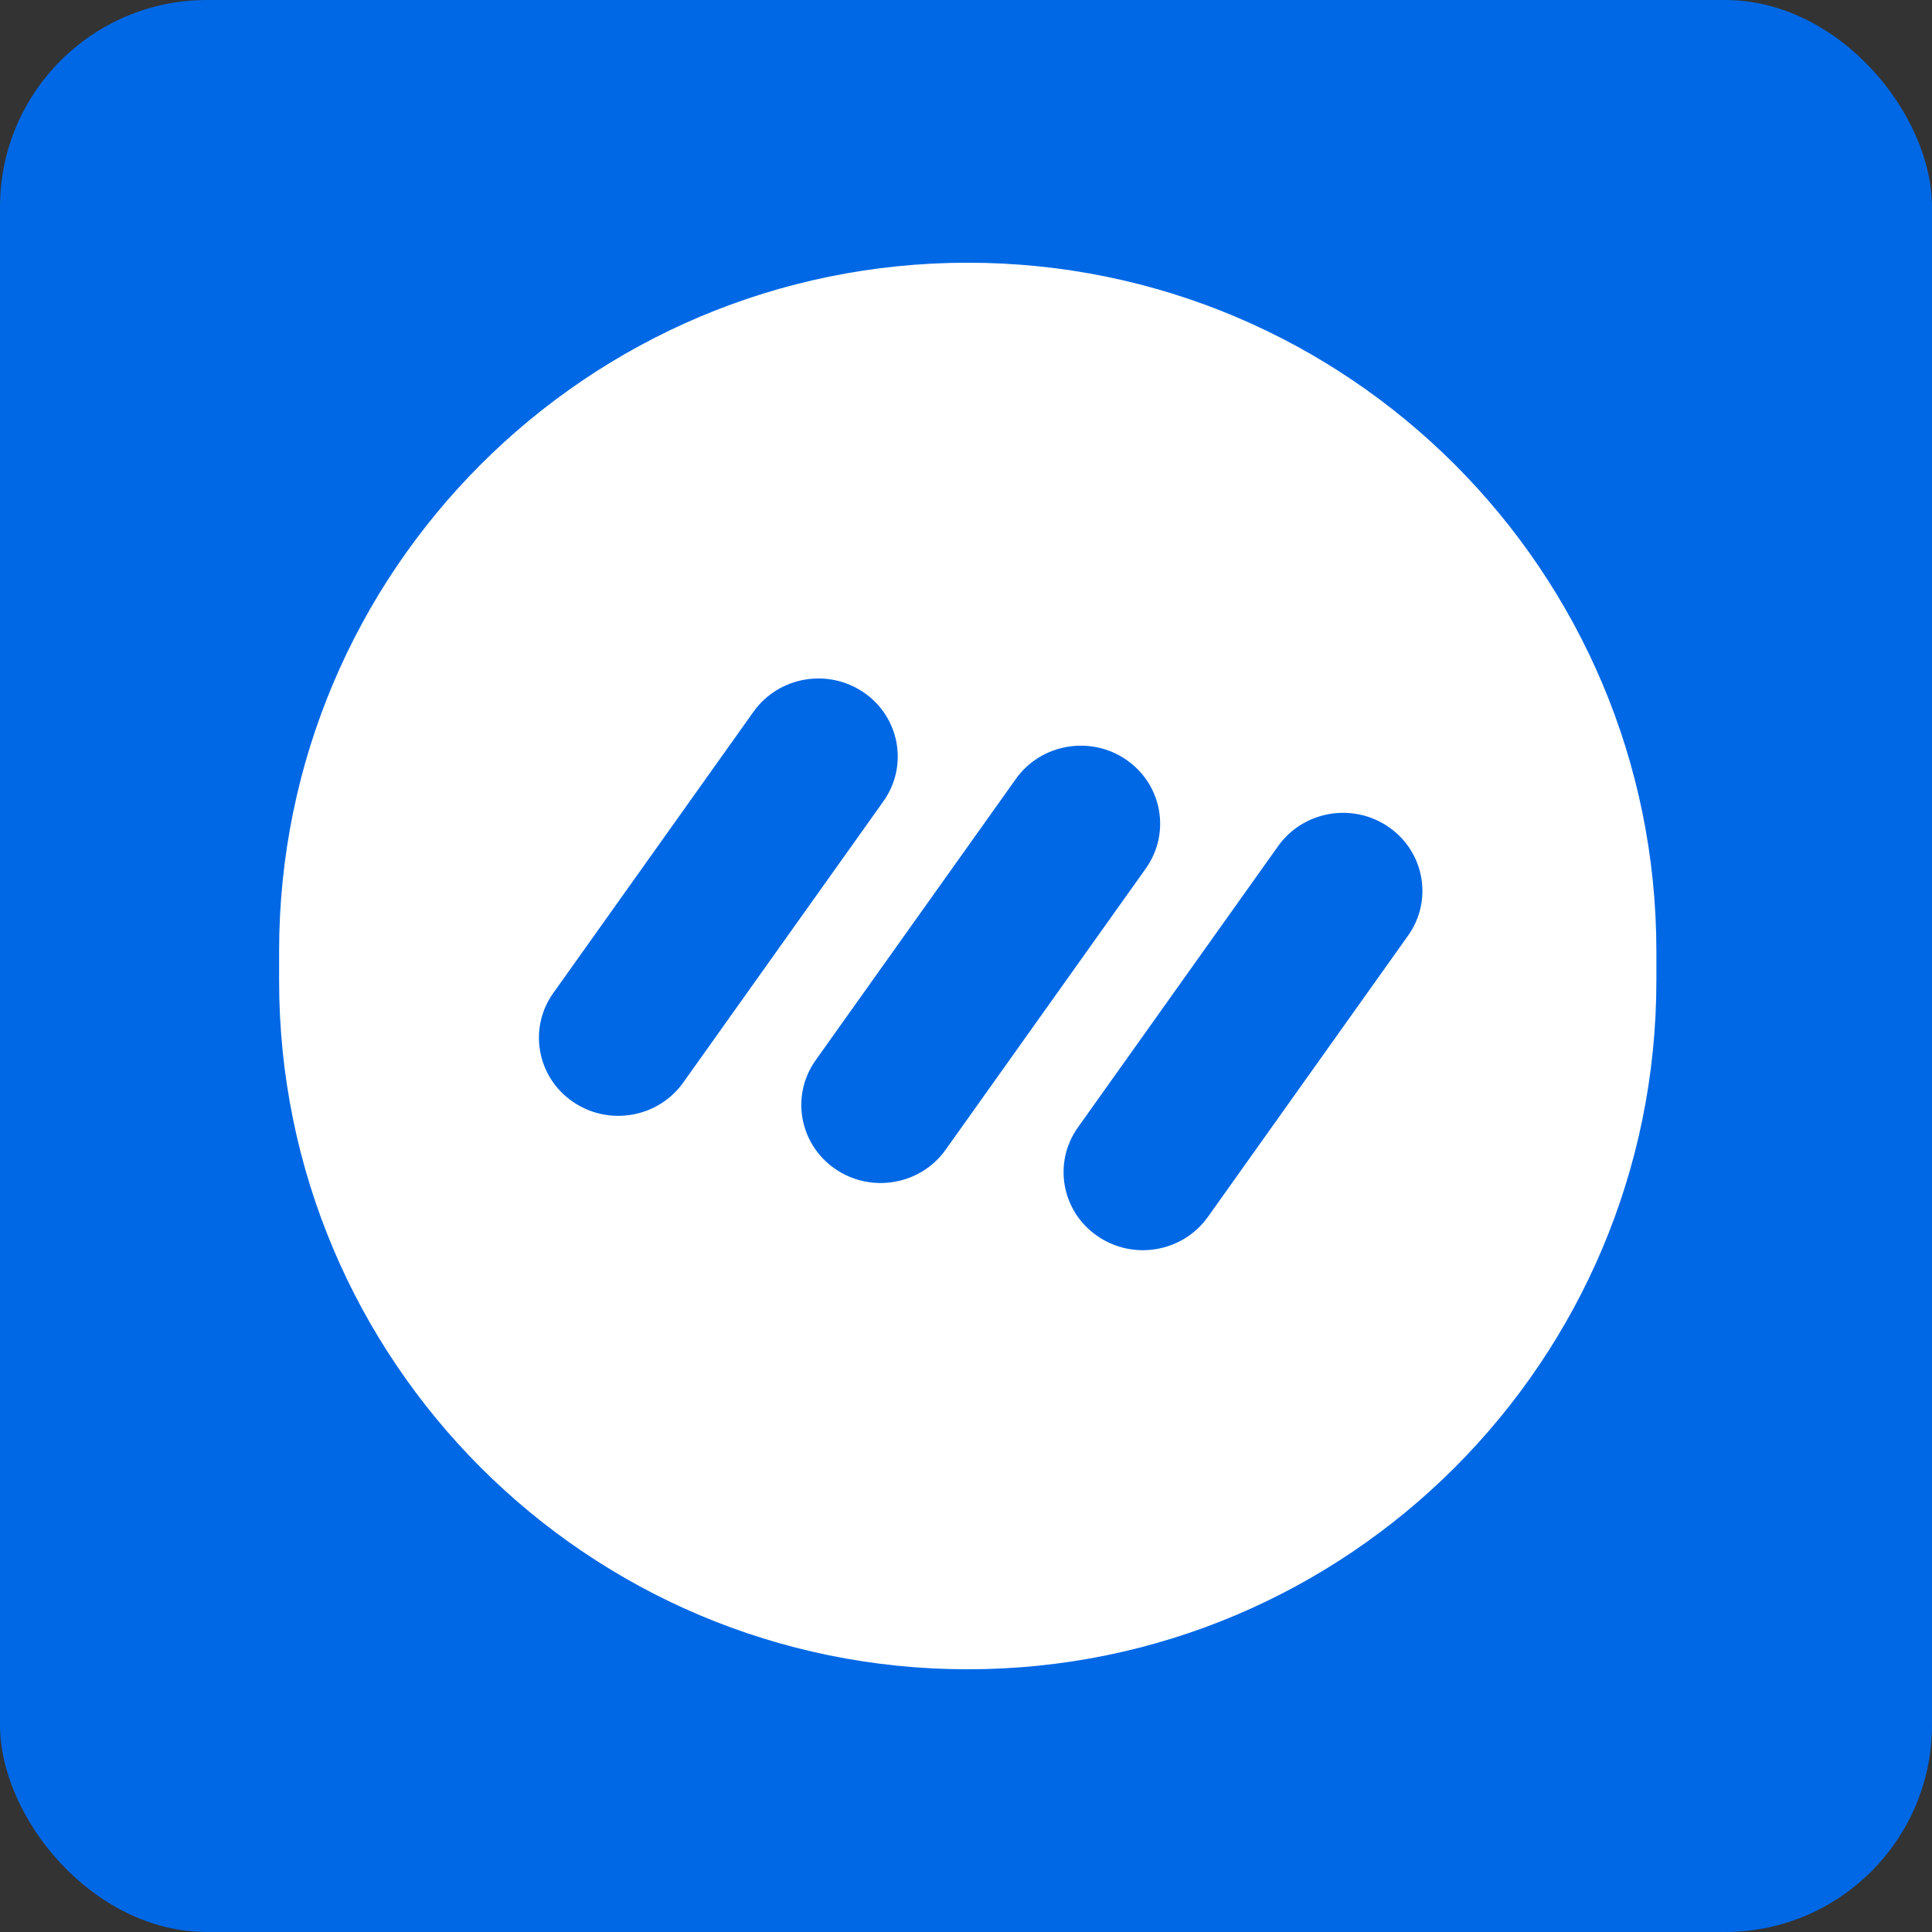
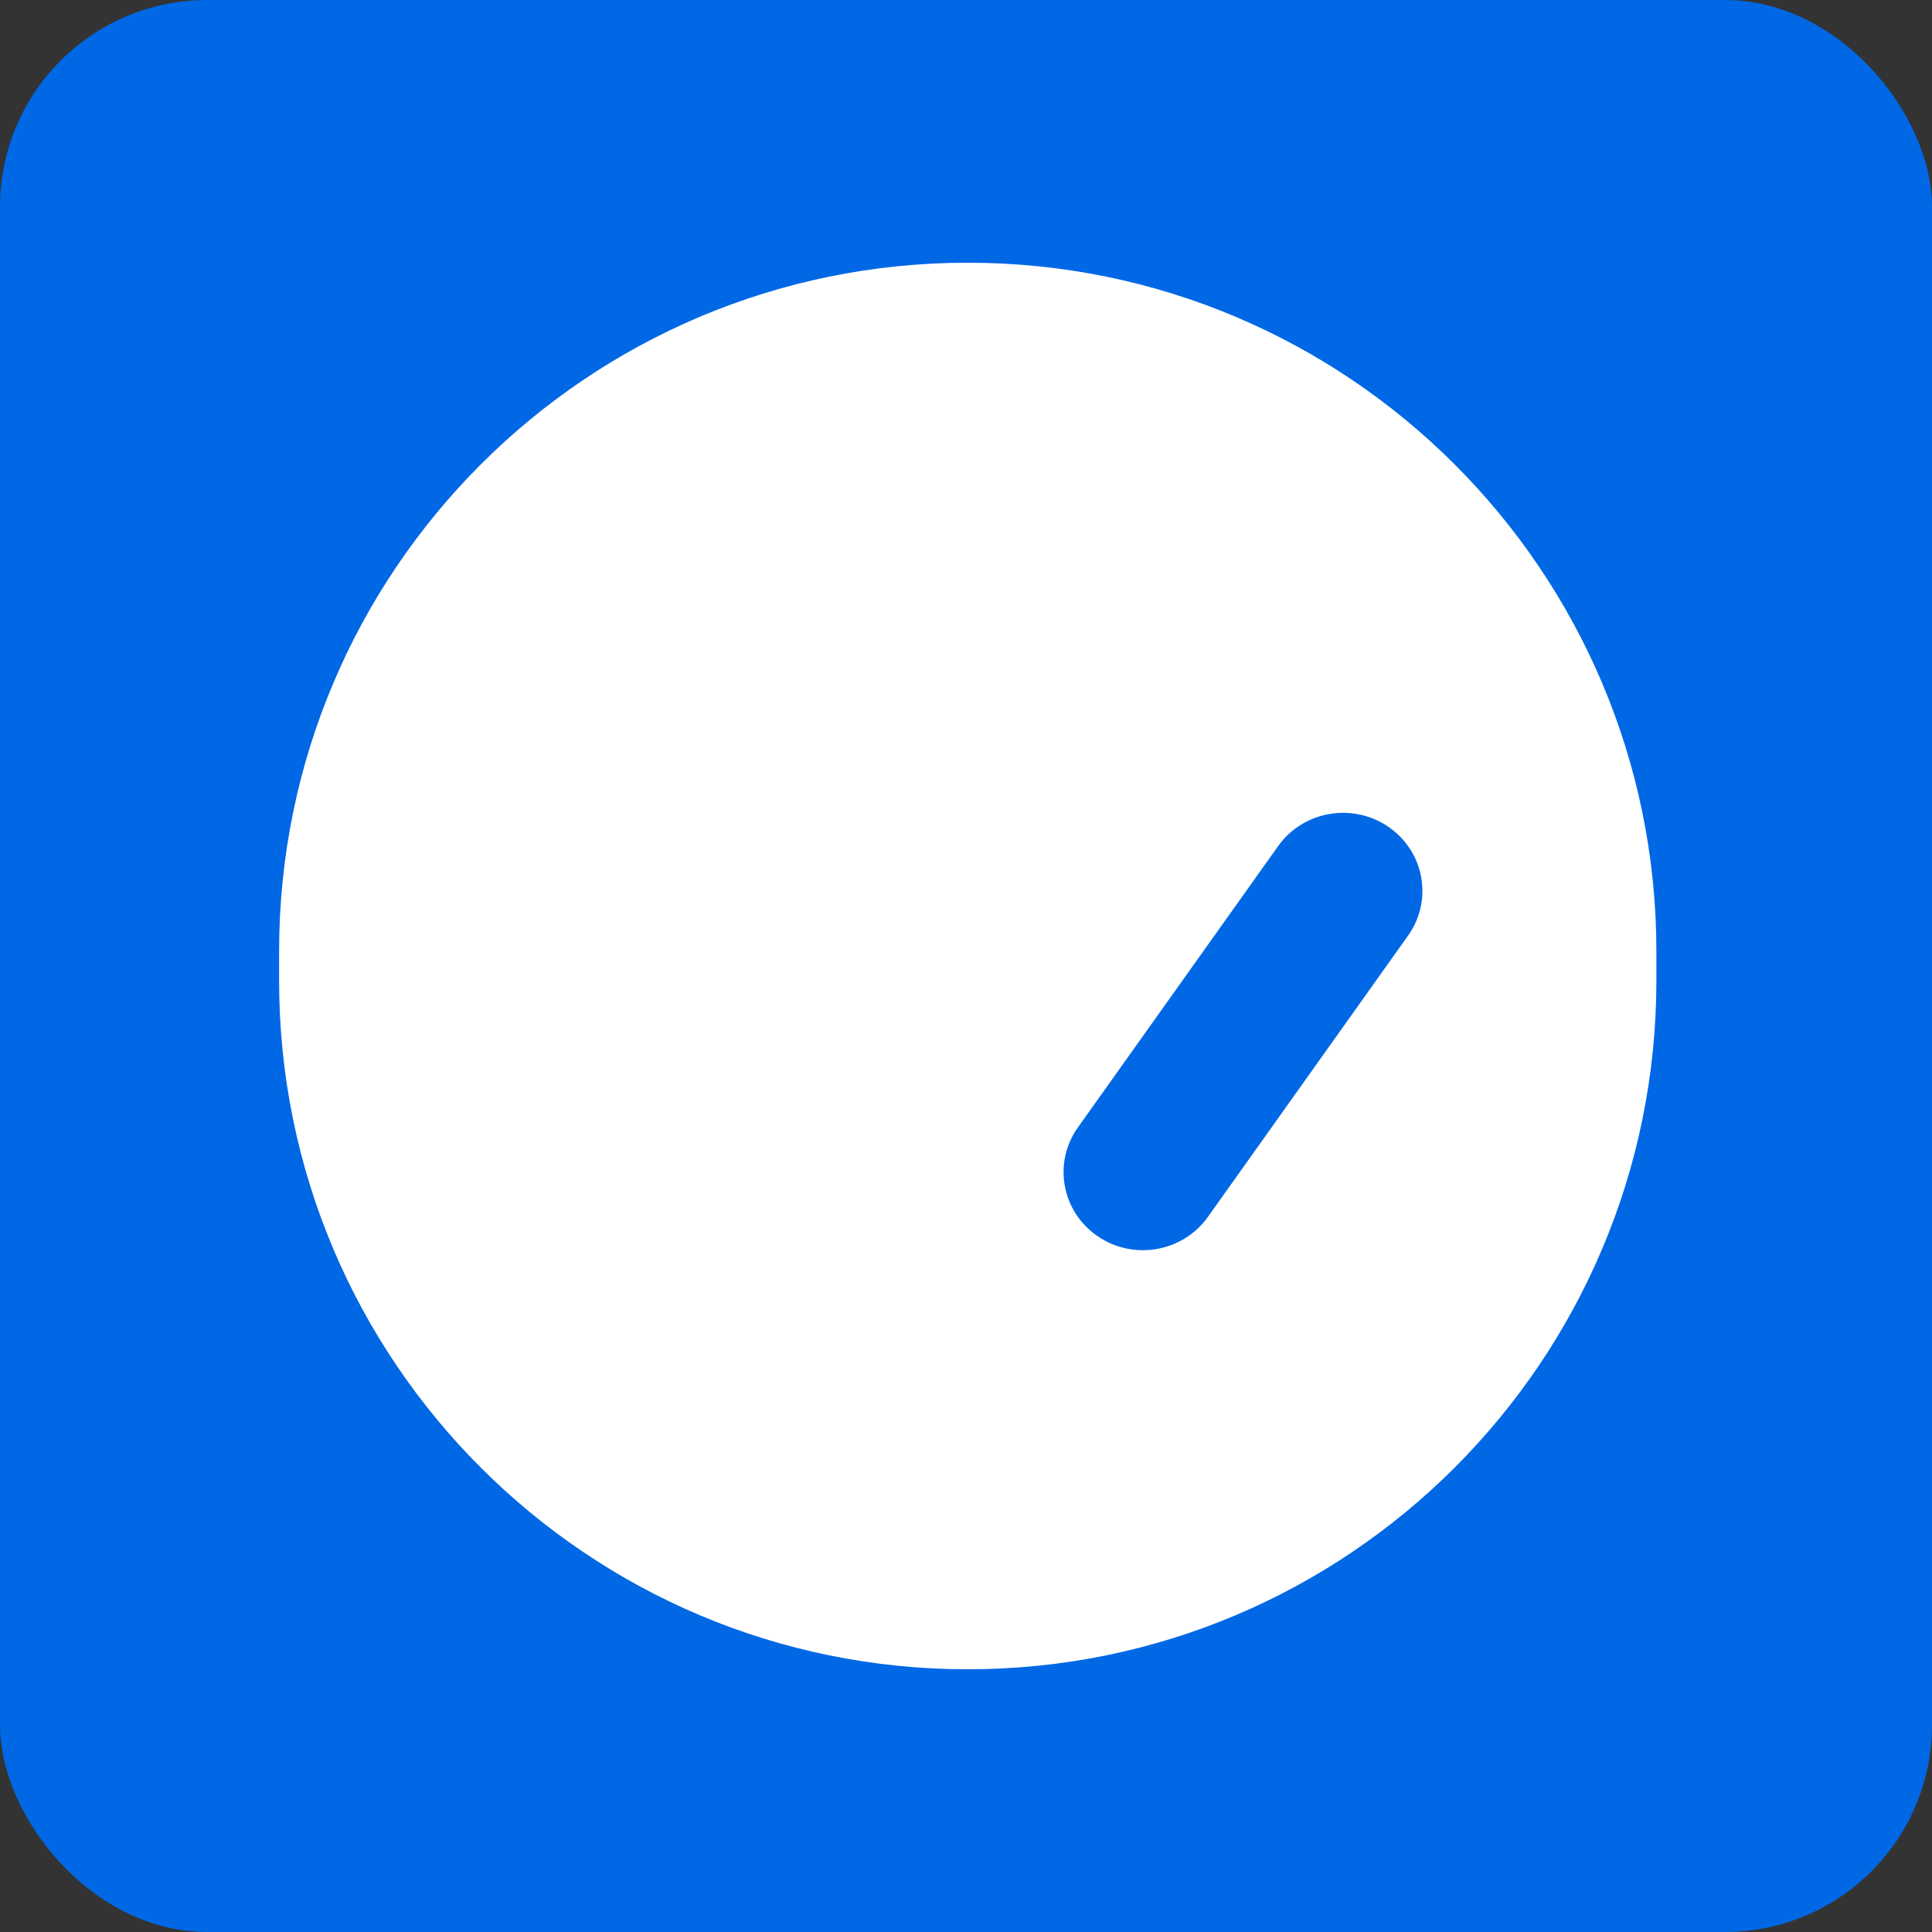
<svg xmlns="http://www.w3.org/2000/svg" width="56" height="56" viewBox="0 0 56 56" fill="none">
  <rect x="0" y="0" width="56" height="56" fill="#333333" stroke="none" />
  <g clip-path="url(#clip0_3941_21233)">
    <path d="M3.294 56L52.706 56C54.525 56 56 54.525 56 52.706L56 3.294C56 1.475 54.525 0 52.706 0L3.294 0C1.475 0 0 1.475 0 3.294L0 52.706C0 54.525 1.475 56 3.294 56Z" fill="#0068E5" />
    <path d="M8.09 27.576C8.09 16.552 17.026 7.615 28.05 7.615C39.074 7.615 48.011 16.552 48.011 27.576V28.425C48.011 39.449 39.074 48.385 28.05 48.385C17.026 48.385 8.09 39.449 8.09 28.425V27.576Z" fill="white" />
    <path d="M31.809 35.828C30.768 35.112 30.516 33.701 31.244 32.678L37.047 24.525C37.775 23.502 39.209 23.253 40.249 23.97C41.289 24.686 41.542 26.097 40.813 27.12L35.011 35.273C34.282 36.296 32.849 36.545 31.809 35.828Z" fill="#0068E5" />
-     <path d="M24.207 33.881C23.167 33.165 22.914 31.754 23.642 30.731L29.445 22.578C30.173 21.555 31.607 21.306 32.647 22.023C33.687 22.739 33.94 24.149 33.212 25.173L27.409 33.326C26.681 34.349 25.247 34.598 24.207 33.881Z" fill="#0068E5" />
-     <path d="M16.602 31.934C15.562 31.217 15.309 29.807 16.037 28.784L21.84 20.631C22.568 19.607 24.001 19.359 25.042 20.075C26.082 20.792 26.334 22.202 25.606 23.226L19.804 31.378C19.076 32.402 17.642 32.65 16.602 31.934Z" fill="#0068E5" />
  </g>
  <defs>
    <clipPath id="clip0_3941_21233">
      <rect width="56" height="56" rx="6" fill="white" />
    </clipPath>
  </defs>
</svg>